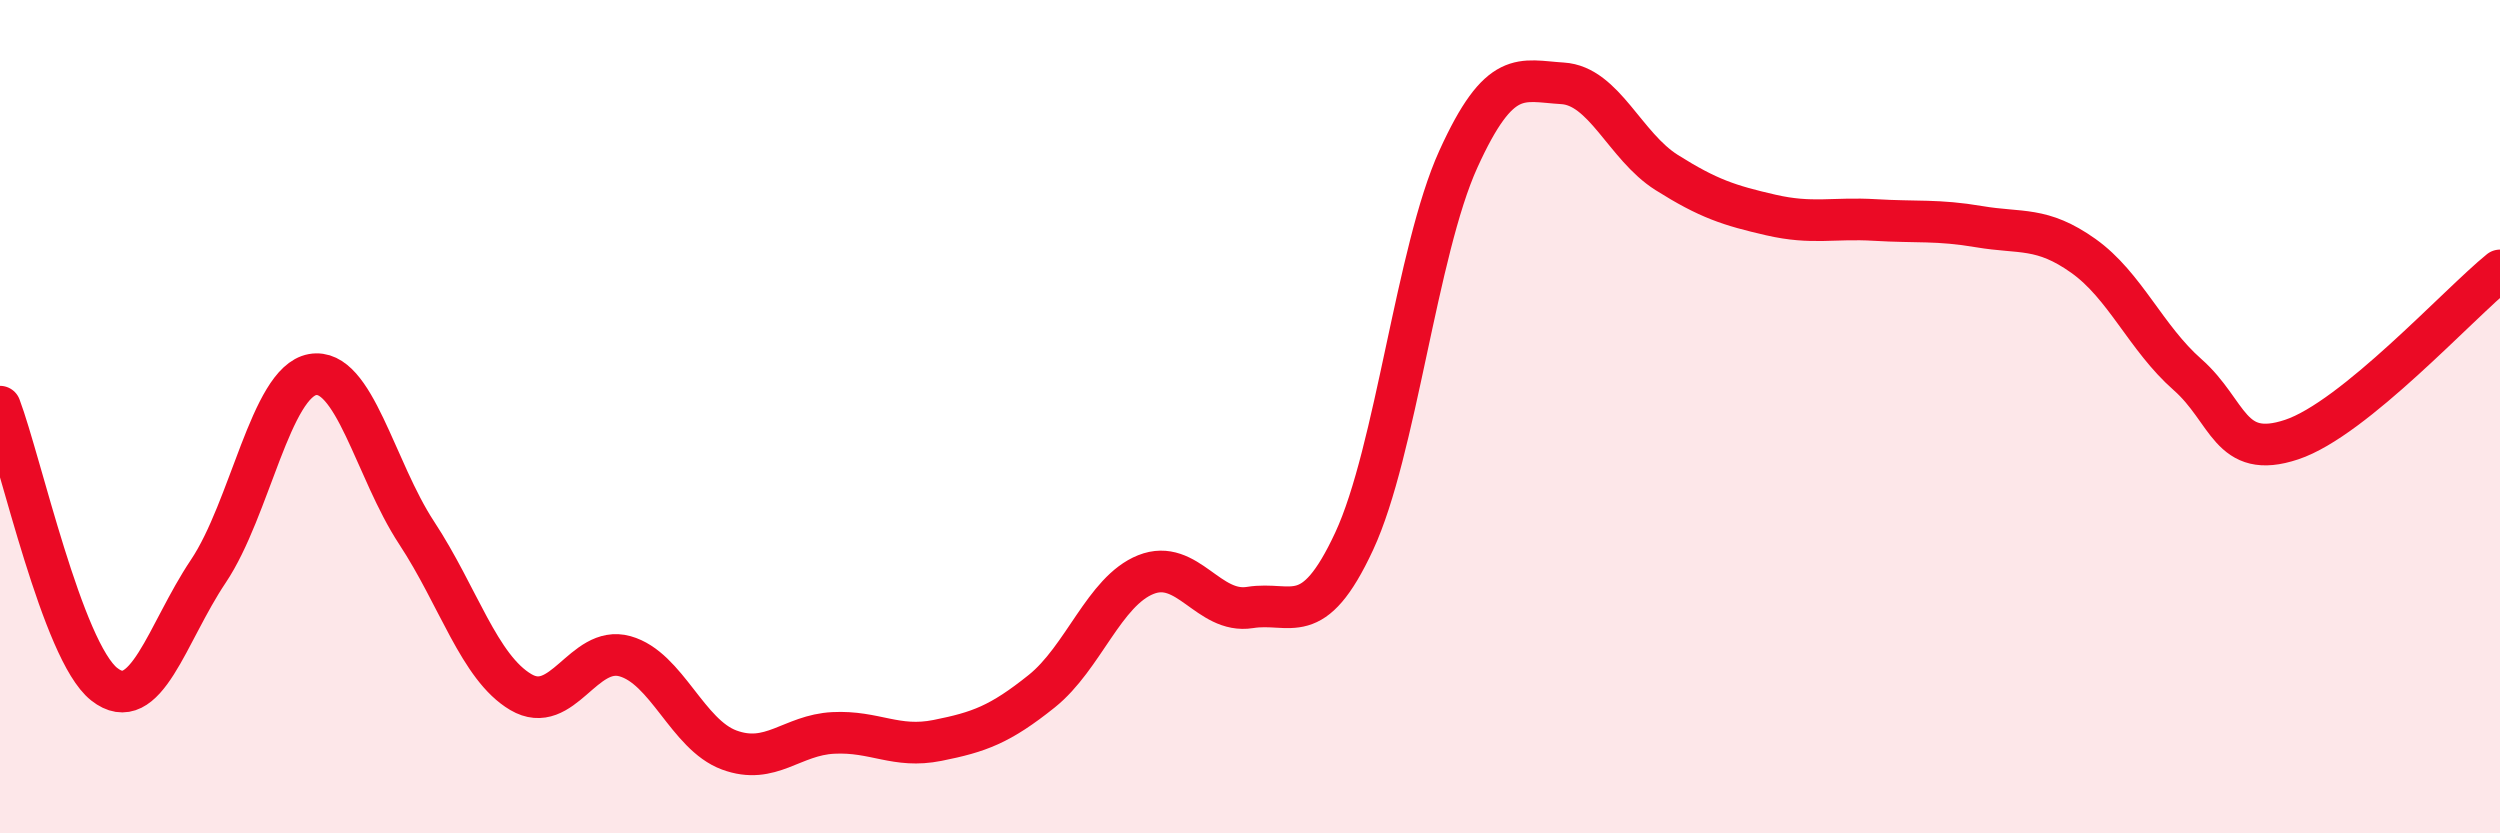
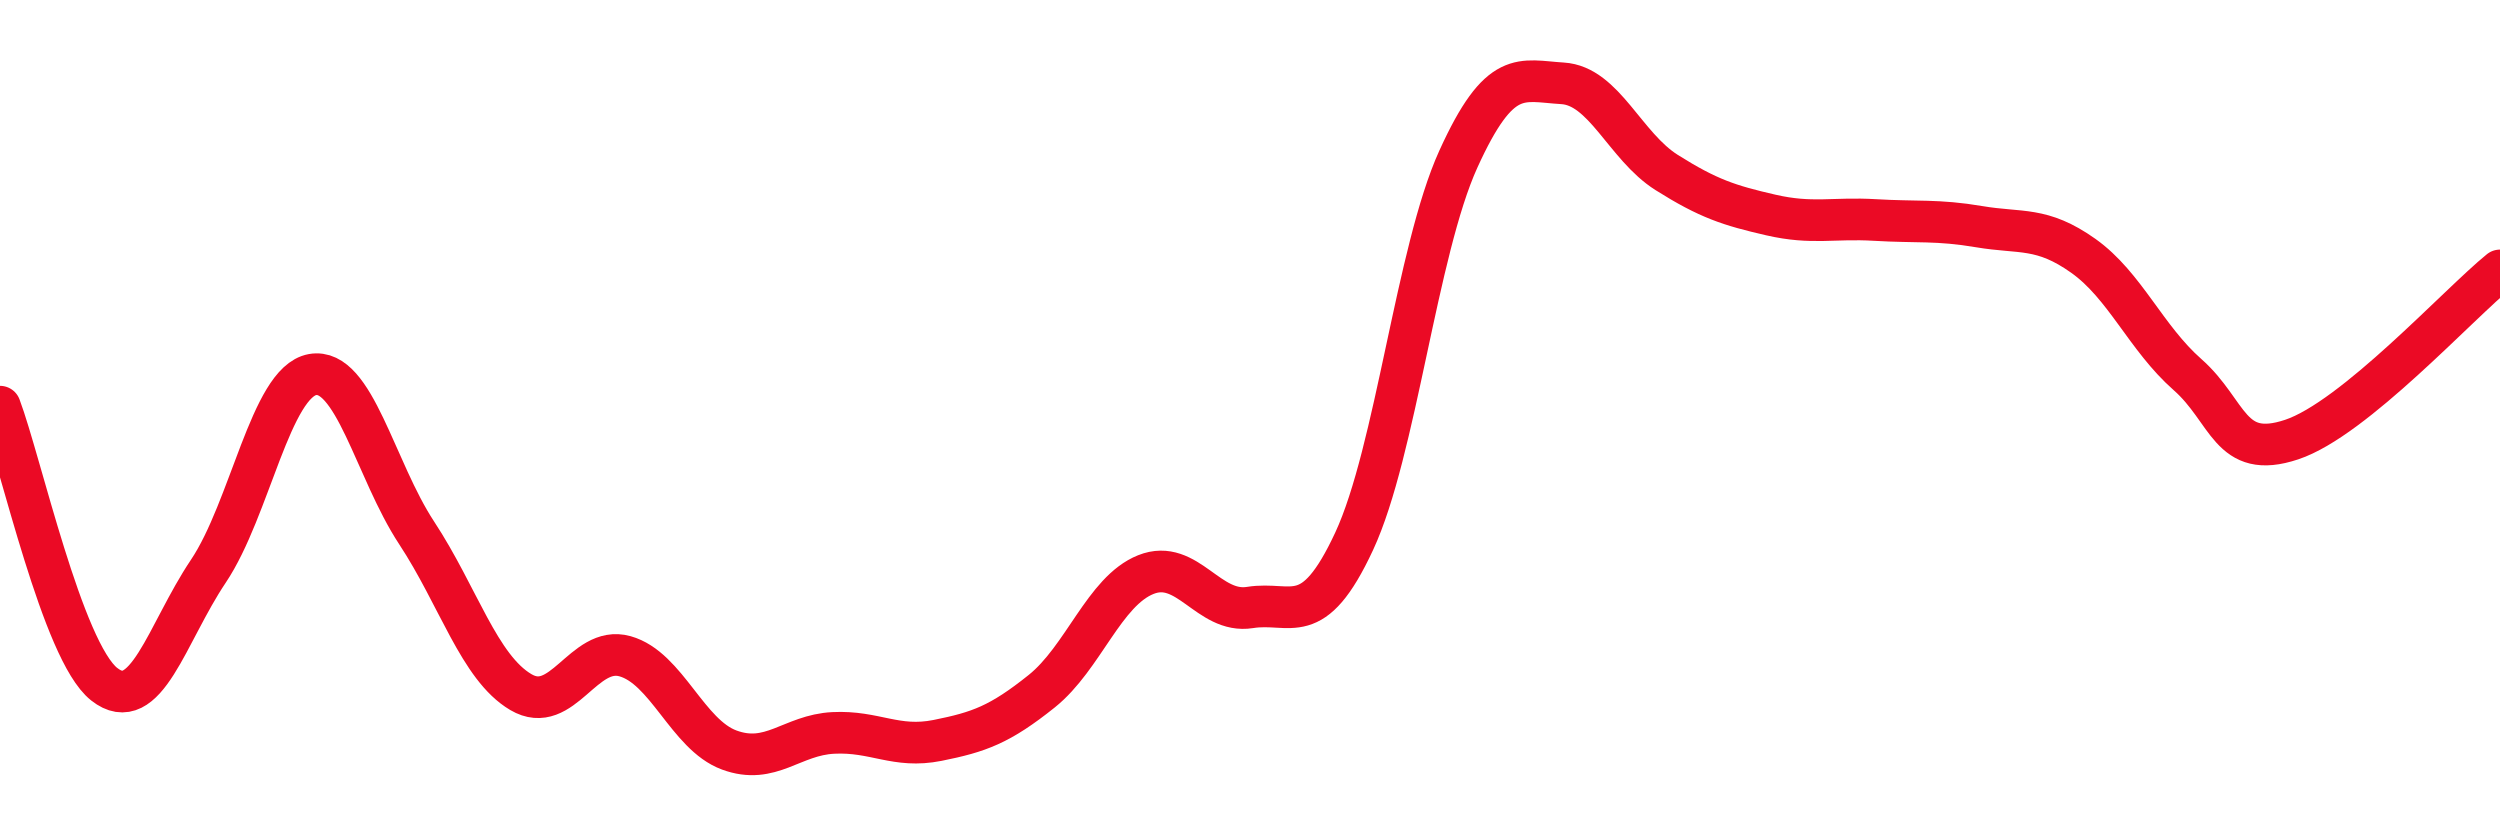
<svg xmlns="http://www.w3.org/2000/svg" width="60" height="20" viewBox="0 0 60 20">
-   <path d="M 0,9.76 C 0.5,11.09 1.5,15.63 2.5,16.42 C 3.5,17.21 4,15.2 5,13.71 C 6,12.22 6.5,9.17 7.5,8.99 C 8.5,8.81 9,11.27 10,12.79 C 11,14.31 11.5,16.02 12.5,16.61 C 13.5,17.2 14,15.47 15,15.75 C 16,16.03 16.5,17.63 17.5,18 C 18.5,18.37 19,17.64 20,17.59 C 21,17.54 21.5,17.97 22.5,17.77 C 23.5,17.57 24,17.39 25,16.59 C 26,15.79 26.5,14.19 27.5,13.79 C 28.5,13.39 29,14.74 30,14.58 C 31,14.42 31.5,15.14 32.5,12.99 C 33.5,10.84 34,6.02 35,3.82 C 36,1.62 36.5,1.94 37.5,2 C 38.5,2.06 39,3.51 40,4.14 C 41,4.77 41.5,4.93 42.5,5.16 C 43.5,5.39 44,5.22 45,5.28 C 46,5.34 46.5,5.27 47.5,5.44 C 48.5,5.61 49,5.43 50,6.14 C 51,6.85 51.5,8.11 52.5,8.99 C 53.5,9.87 53.5,11.05 55,10.55 C 56.5,10.05 59,7.3 60,6.49L60 20L0 20Z" fill="#EB0A25" opacity="0.1" stroke-linecap="round" stroke-linejoin="round" />
  <path d="M 0,9.76 C 0.5,11.09 1.5,15.63 2.5,16.42 C 3.5,17.21 4,15.2 5,13.71 C 6,12.22 6.5,9.17 7.5,8.99 C 8.5,8.81 9,11.27 10,12.79 C 11,14.31 11.5,16.02 12.5,16.61 C 13.5,17.2 14,15.47 15,15.75 C 16,16.03 16.5,17.63 17.5,18 C 18.5,18.37 19,17.64 20,17.59 C 21,17.54 21.5,17.97 22.5,17.77 C 23.5,17.57 24,17.39 25,16.59 C 26,15.79 26.5,14.19 27.5,13.79 C 28.5,13.39 29,14.74 30,14.58 C 31,14.42 31.5,15.14 32.5,12.99 C 33.5,10.84 34,6.02 35,3.82 C 36,1.62 36.5,1.94 37.5,2 C 38.5,2.06 39,3.51 40,4.14 C 41,4.77 41.5,4.93 42.5,5.16 C 43.5,5.39 44,5.22 45,5.28 C 46,5.34 46.5,5.27 47.5,5.44 C 48.5,5.61 49,5.43 50,6.14 C 51,6.85 51.5,8.11 52.5,8.99 C 53.5,9.87 53.5,11.05 55,10.55 C 56.5,10.05 59,7.3 60,6.49" stroke="#EB0A25" stroke-width="1" fill="none" stroke-linecap="round" stroke-linejoin="round" />
</svg>